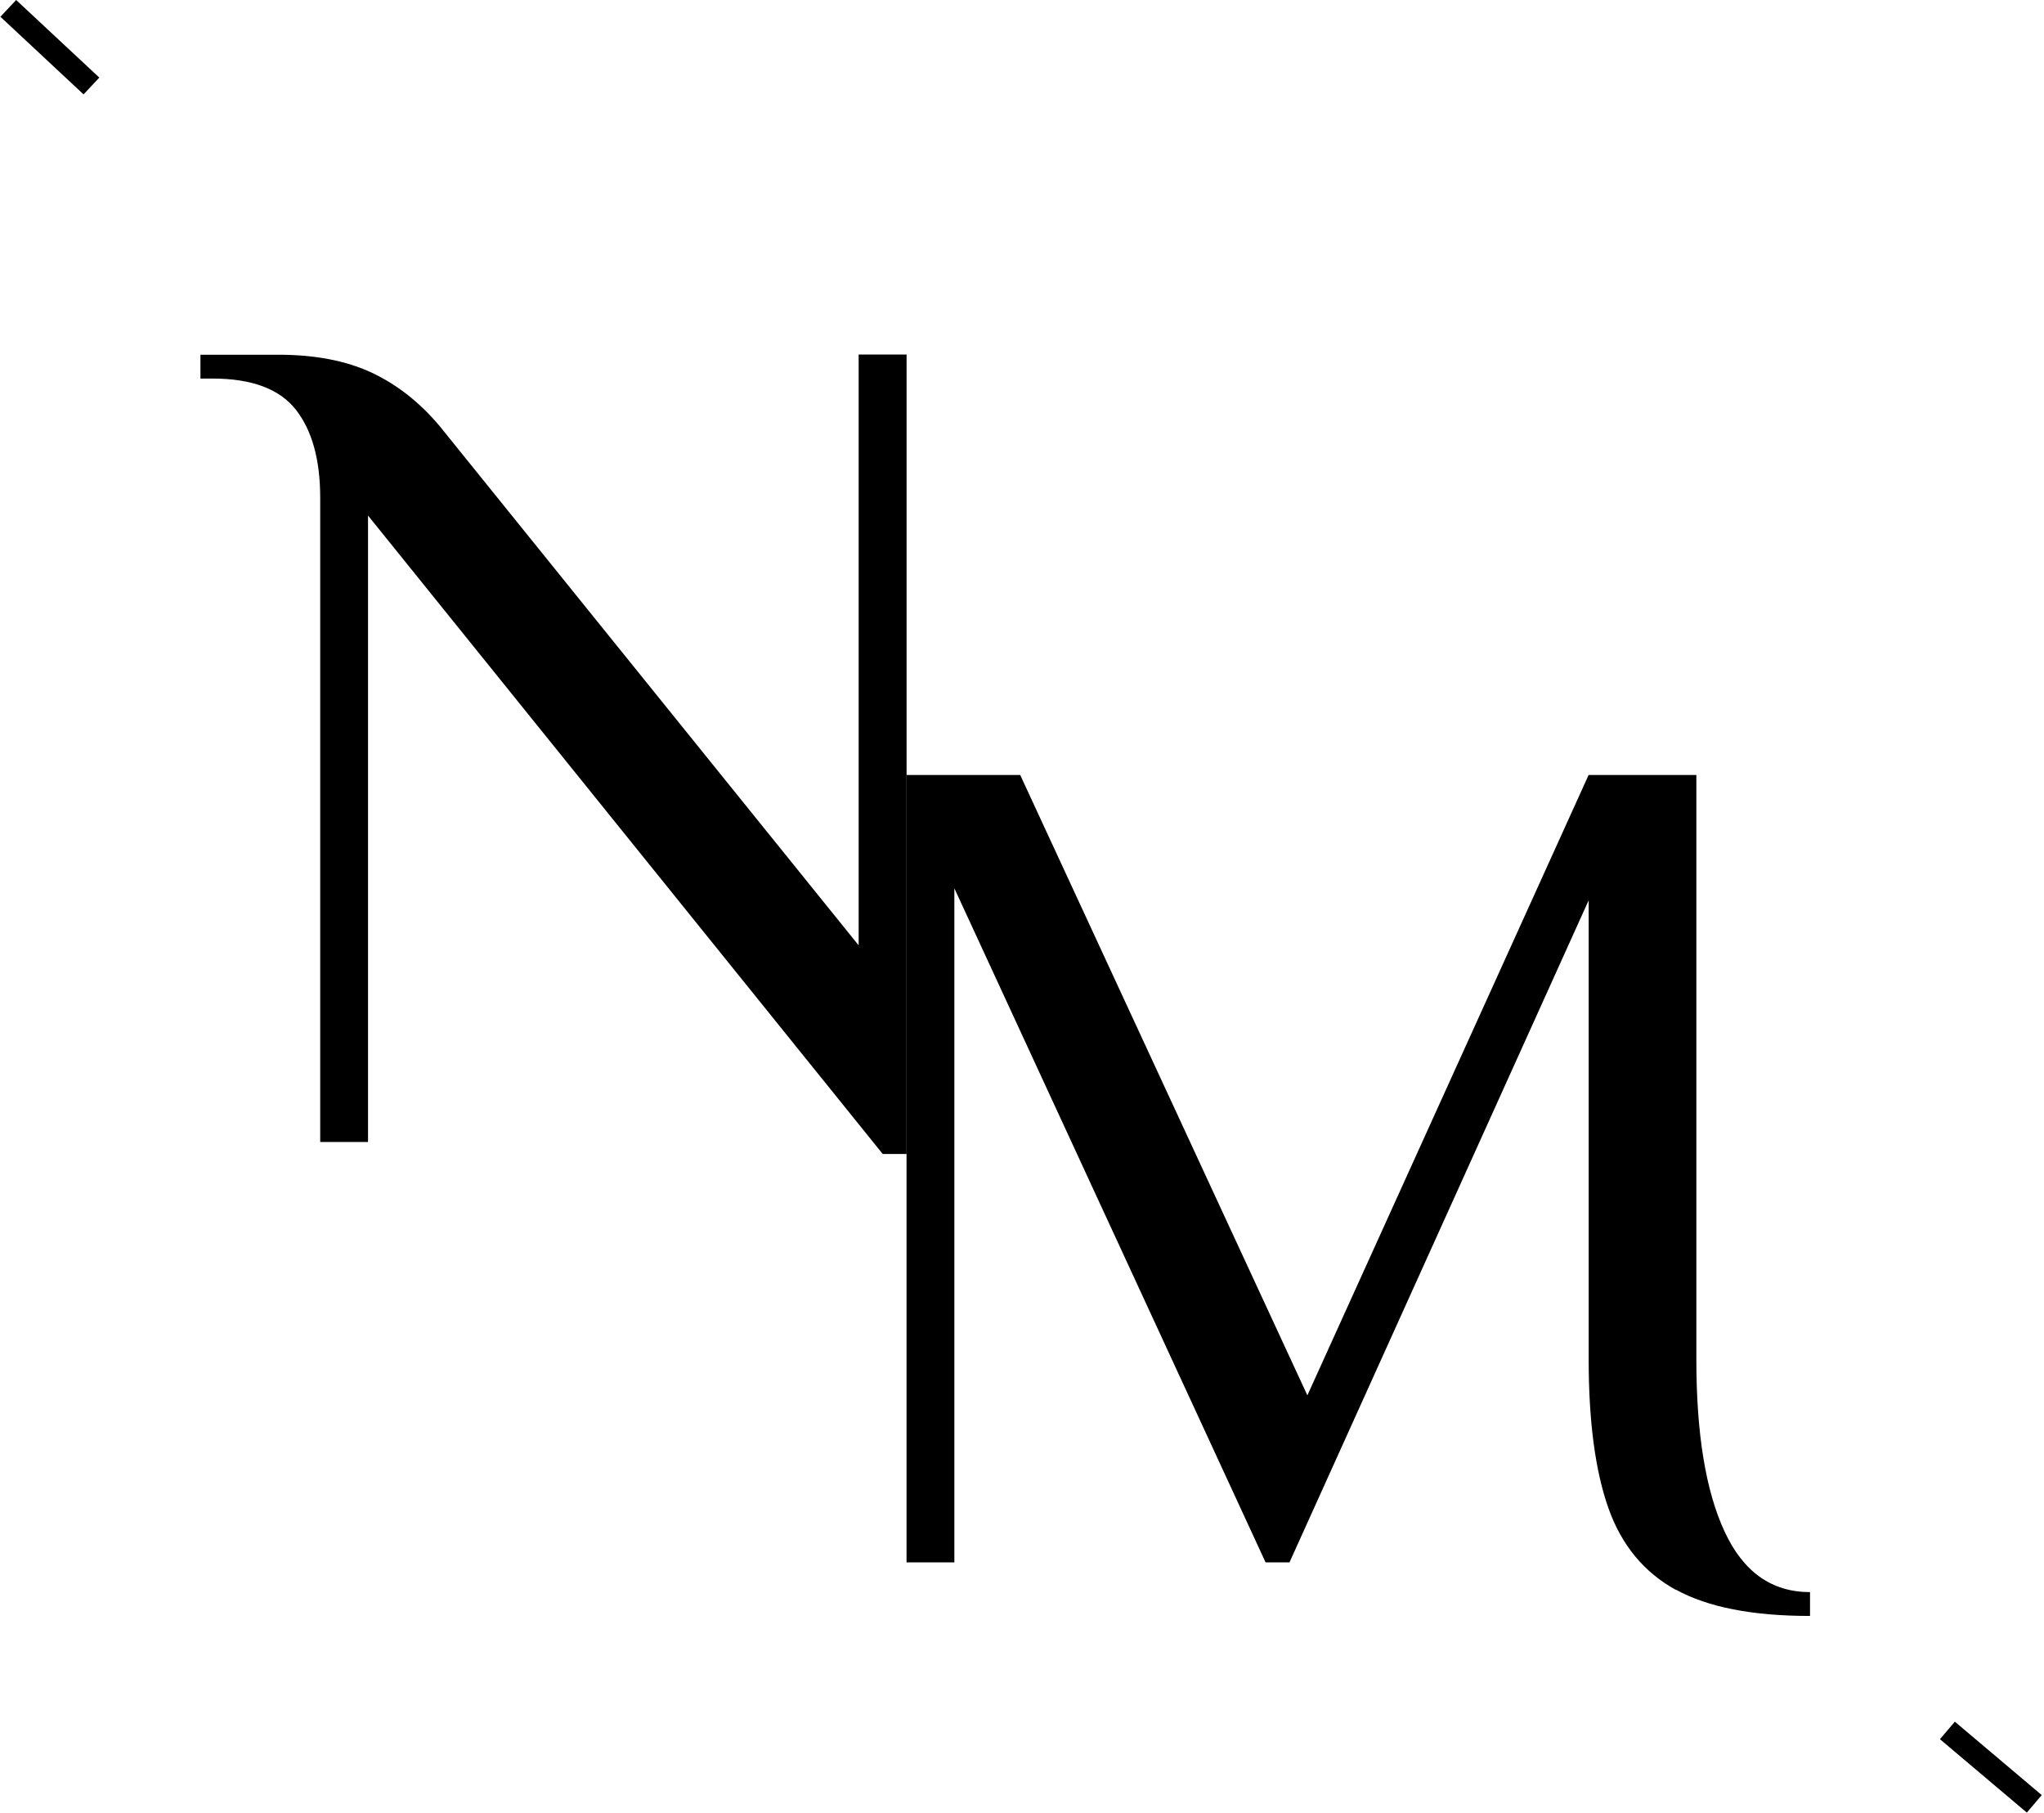
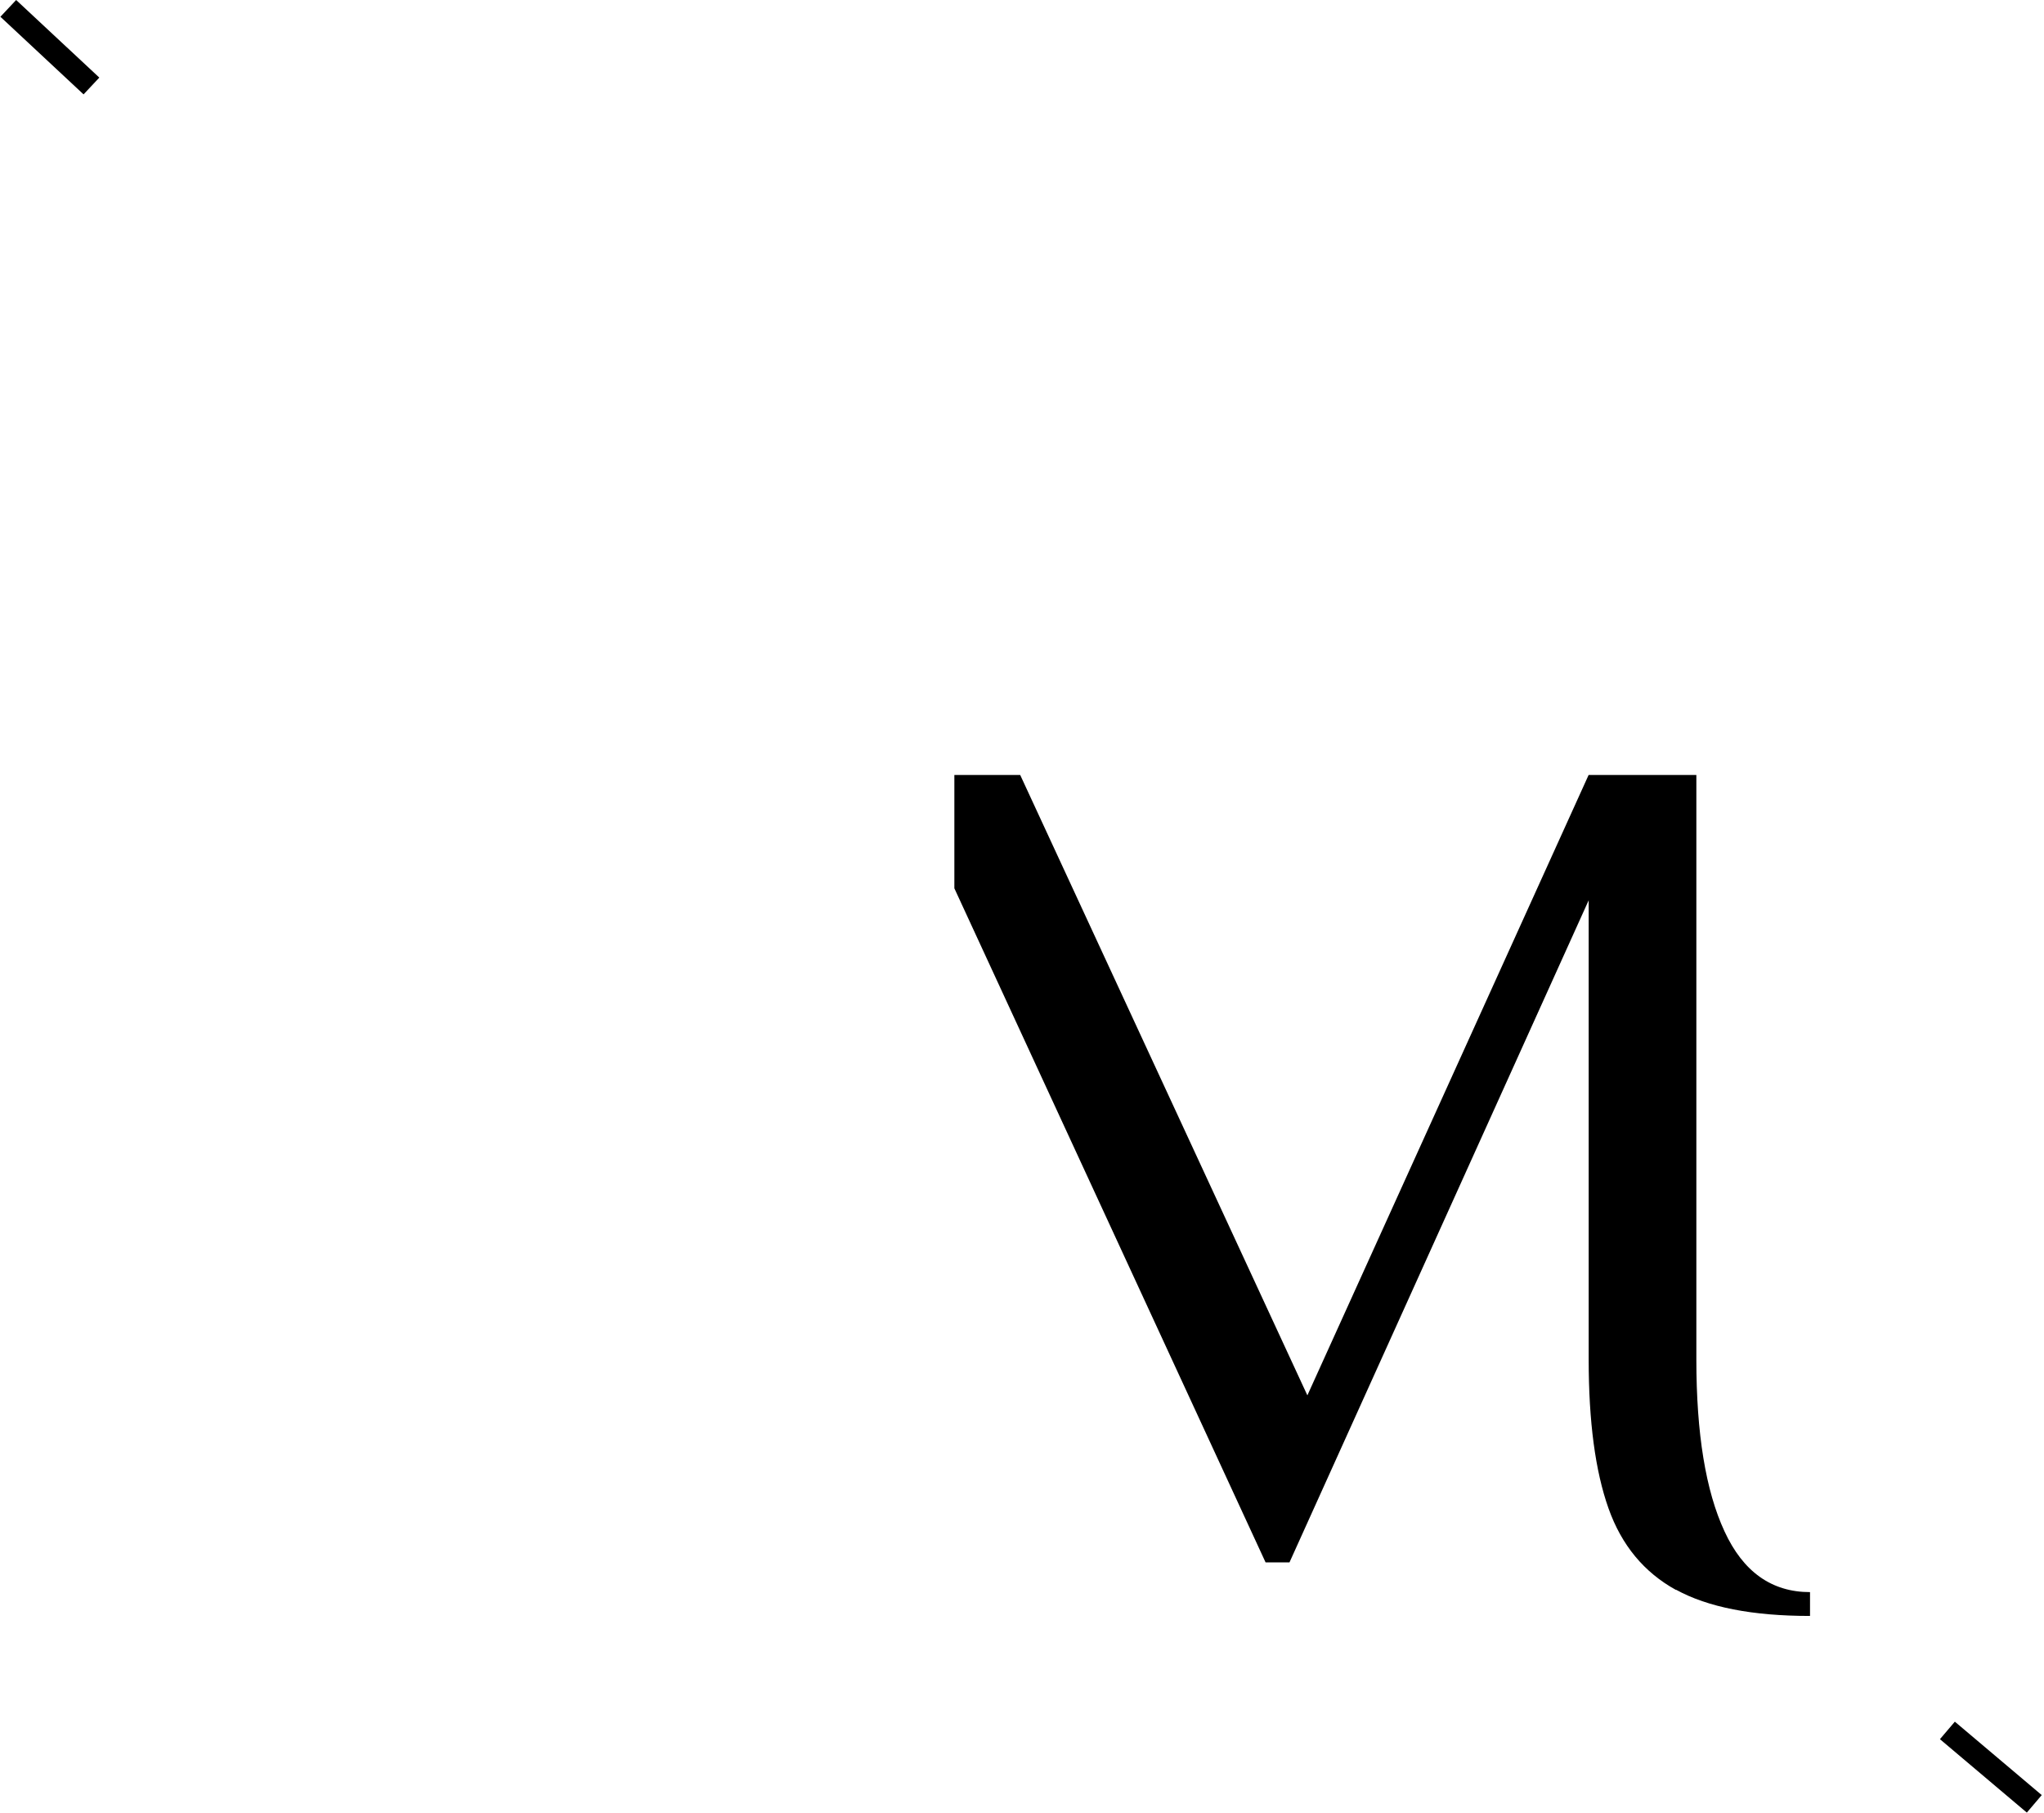
<svg xmlns="http://www.w3.org/2000/svg" width="362" height="321" viewBox="0 0 362 321" fill="none">
-   <path d="M65.18 91.29V202.21H56.71V88.14C56.71 81.37 55.25 76.17 52.37 72.51C49.47 68.85 44.57 67.03 37.63 67.03H35.5V62.81H49.27C55.76 62.81 61.28 63.86 65.82 65.98C70.33 68.1 74.37 71.27 77.9 75.49L152.07 167.39V62.78H160.56V204.33H156.33L65.18 91.29Z" fill="black" />
-   <path d="M296.831 281.53C291.181 278.42 287.181 273.61 284.861 267.05C282.541 260.5 281.361 251.74 281.361 240.75V159.41L228.371 276.65H224.141L169.021 157.29V276.65H160.551V137.22H180.681L231.541 247.07L281.351 137.22H300.431V240.73C300.431 253.82 302.081 263.97 305.411 271.14C308.721 278.34 313.791 281.91 320.561 281.91V286.13C310.381 286.13 302.471 284.59 296.821 281.48" fill="black" />
+   <path d="M296.831 281.53C291.181 278.42 287.181 273.61 284.861 267.05C282.541 260.5 281.361 251.74 281.361 240.75V159.41L228.371 276.65H224.141L169.021 157.29V276.65V137.22H180.681L231.541 247.07L281.351 137.22H300.431V240.73C300.431 253.82 302.081 263.97 305.411 271.14C308.721 278.34 313.791 281.91 320.561 281.91V286.13C310.381 286.13 302.471 284.59 296.821 281.48" fill="black" />
  <path d="M2.86 0L0.07 2.97L14.8 16.71L17.59 13.74L2.86 0Z" fill="black" />
  <path d="M346.21 304.85L343.57 307.95L358.96 320.95L361.6 317.85L346.21 304.85Z" fill="black" />
</svg>